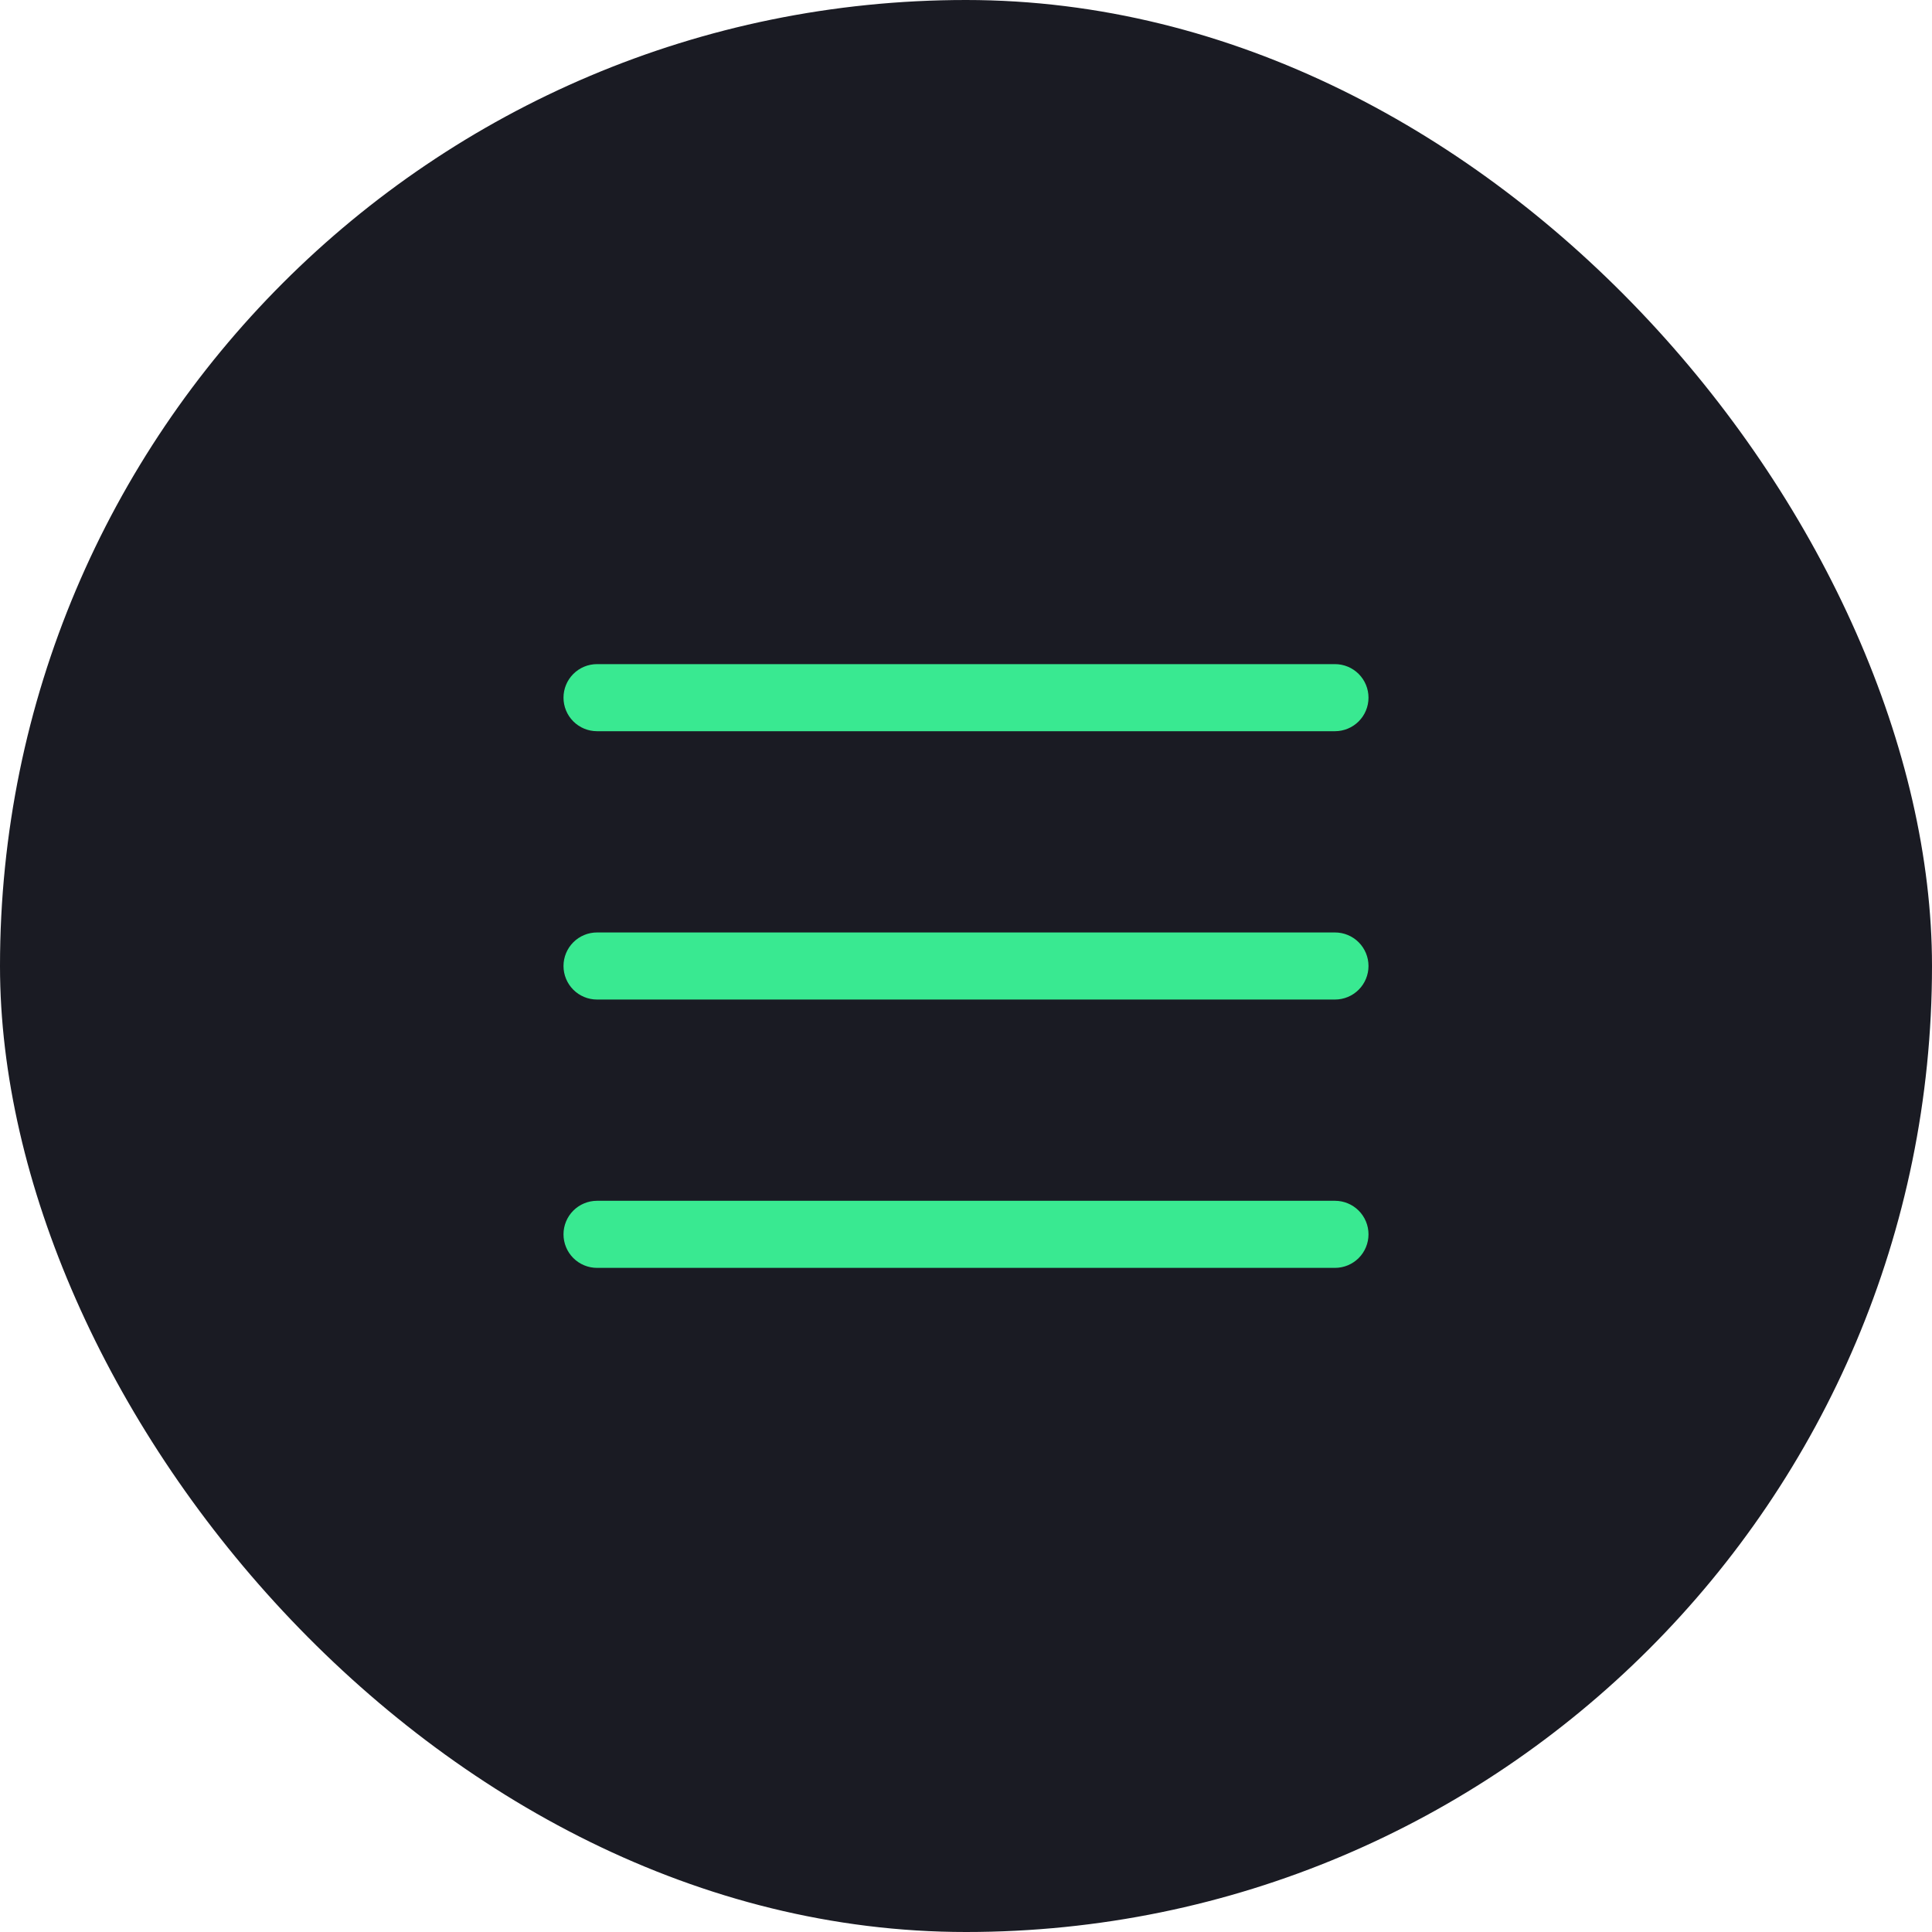
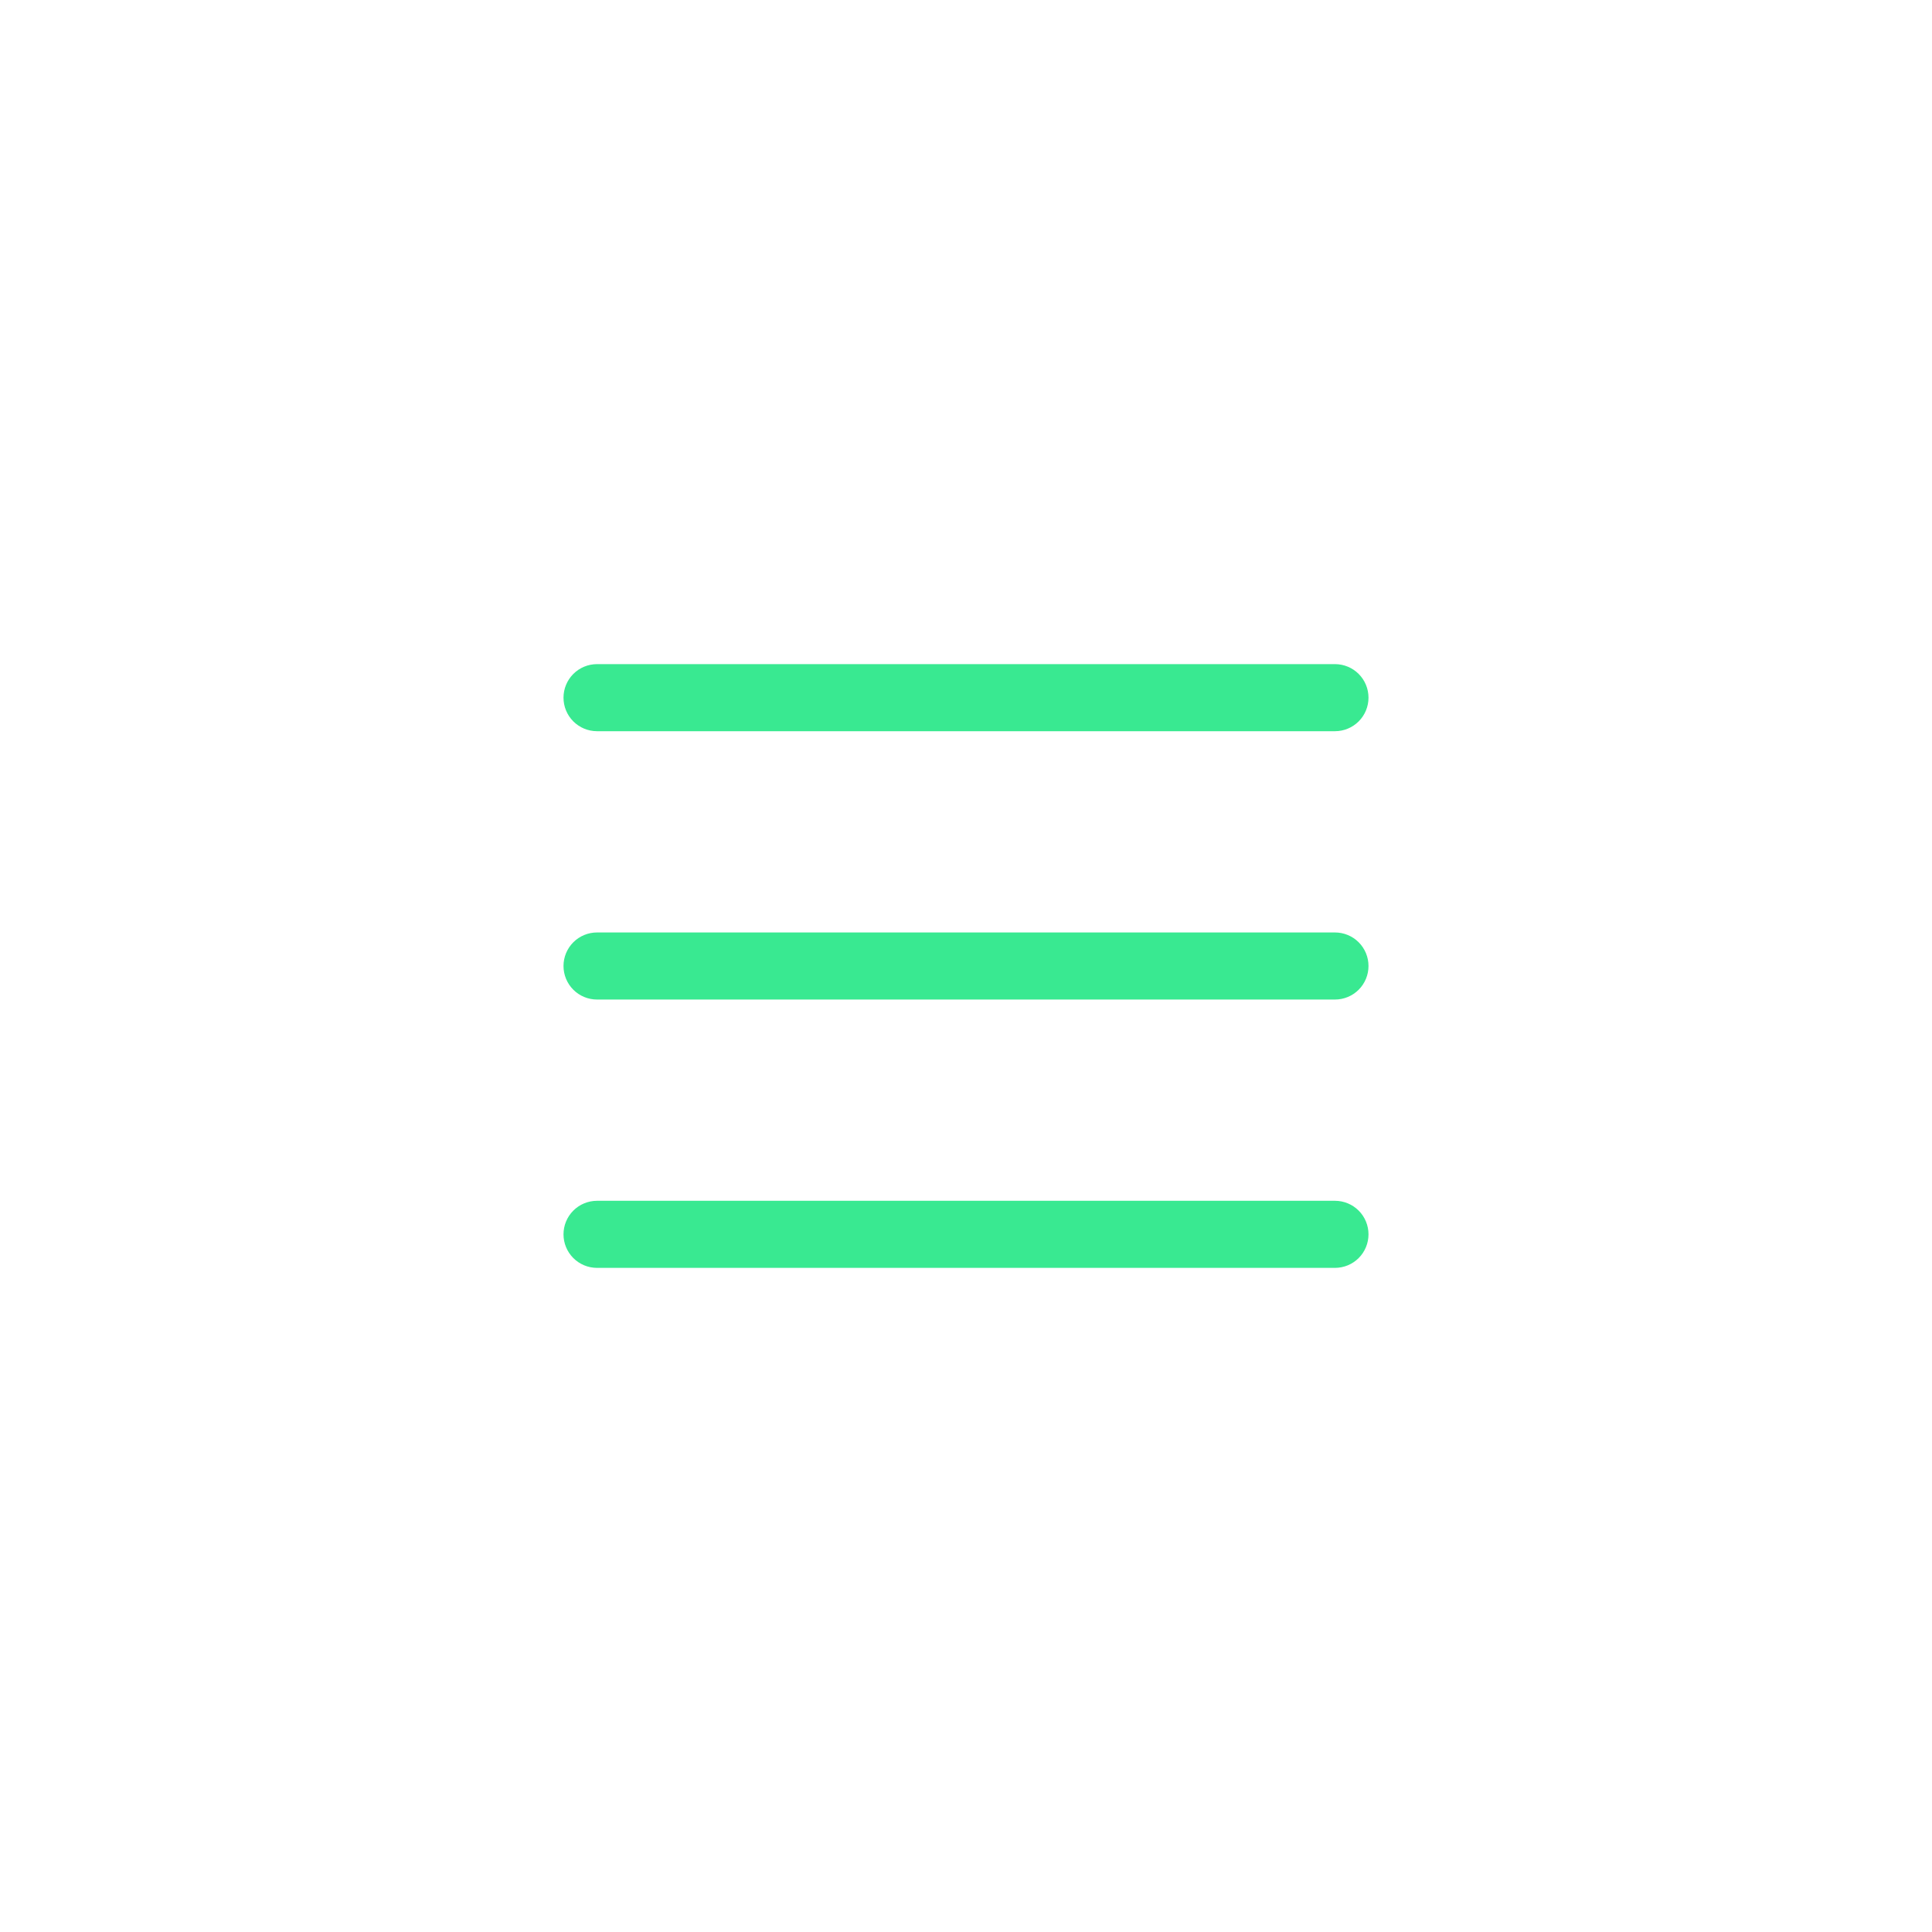
<svg xmlns="http://www.w3.org/2000/svg" width="36" height="36" viewBox="0 0 36 36" fill="none">
-   <rect width="36" height="36" rx="18" fill="#1A1B23" />
  <path d="M25.5 18C25.5 18.166 25.434 18.325 25.317 18.442C25.2 18.559 25.041 18.625 24.875 18.625H11.125C10.959 18.625 10.8 18.559 10.683 18.442C10.566 18.325 10.5 18.166 10.5 18C10.5 17.834 10.566 17.675 10.683 17.558C10.8 17.441 10.959 17.375 11.125 17.375H24.875C25.041 17.375 25.2 17.441 25.317 17.558C25.434 17.675 25.5 17.834 25.5 18ZM11.125 13.625H24.875C25.041 13.625 25.2 13.559 25.317 13.442C25.434 13.325 25.5 13.166 25.5 13C25.5 12.834 25.434 12.675 25.317 12.558C25.2 12.441 25.041 12.375 24.875 12.375H11.125C10.959 12.375 10.8 12.441 10.683 12.558C10.566 12.675 10.5 12.834 10.5 13C10.5 13.166 10.566 13.325 10.683 13.442C10.8 13.559 10.959 13.625 11.125 13.625ZM24.875 22.375H11.125C10.959 22.375 10.8 22.441 10.683 22.558C10.566 22.675 10.5 22.834 10.5 23C10.5 23.166 10.566 23.325 10.683 23.442C10.8 23.559 10.959 23.625 11.125 23.625H24.875C25.041 23.625 25.2 23.559 25.317 23.442C25.434 23.325 25.5 23.166 25.5 23C25.5 22.834 25.434 22.675 25.317 22.558C25.2 22.441 25.041 22.375 24.875 22.375Z" fill="#39E991" />
</svg>